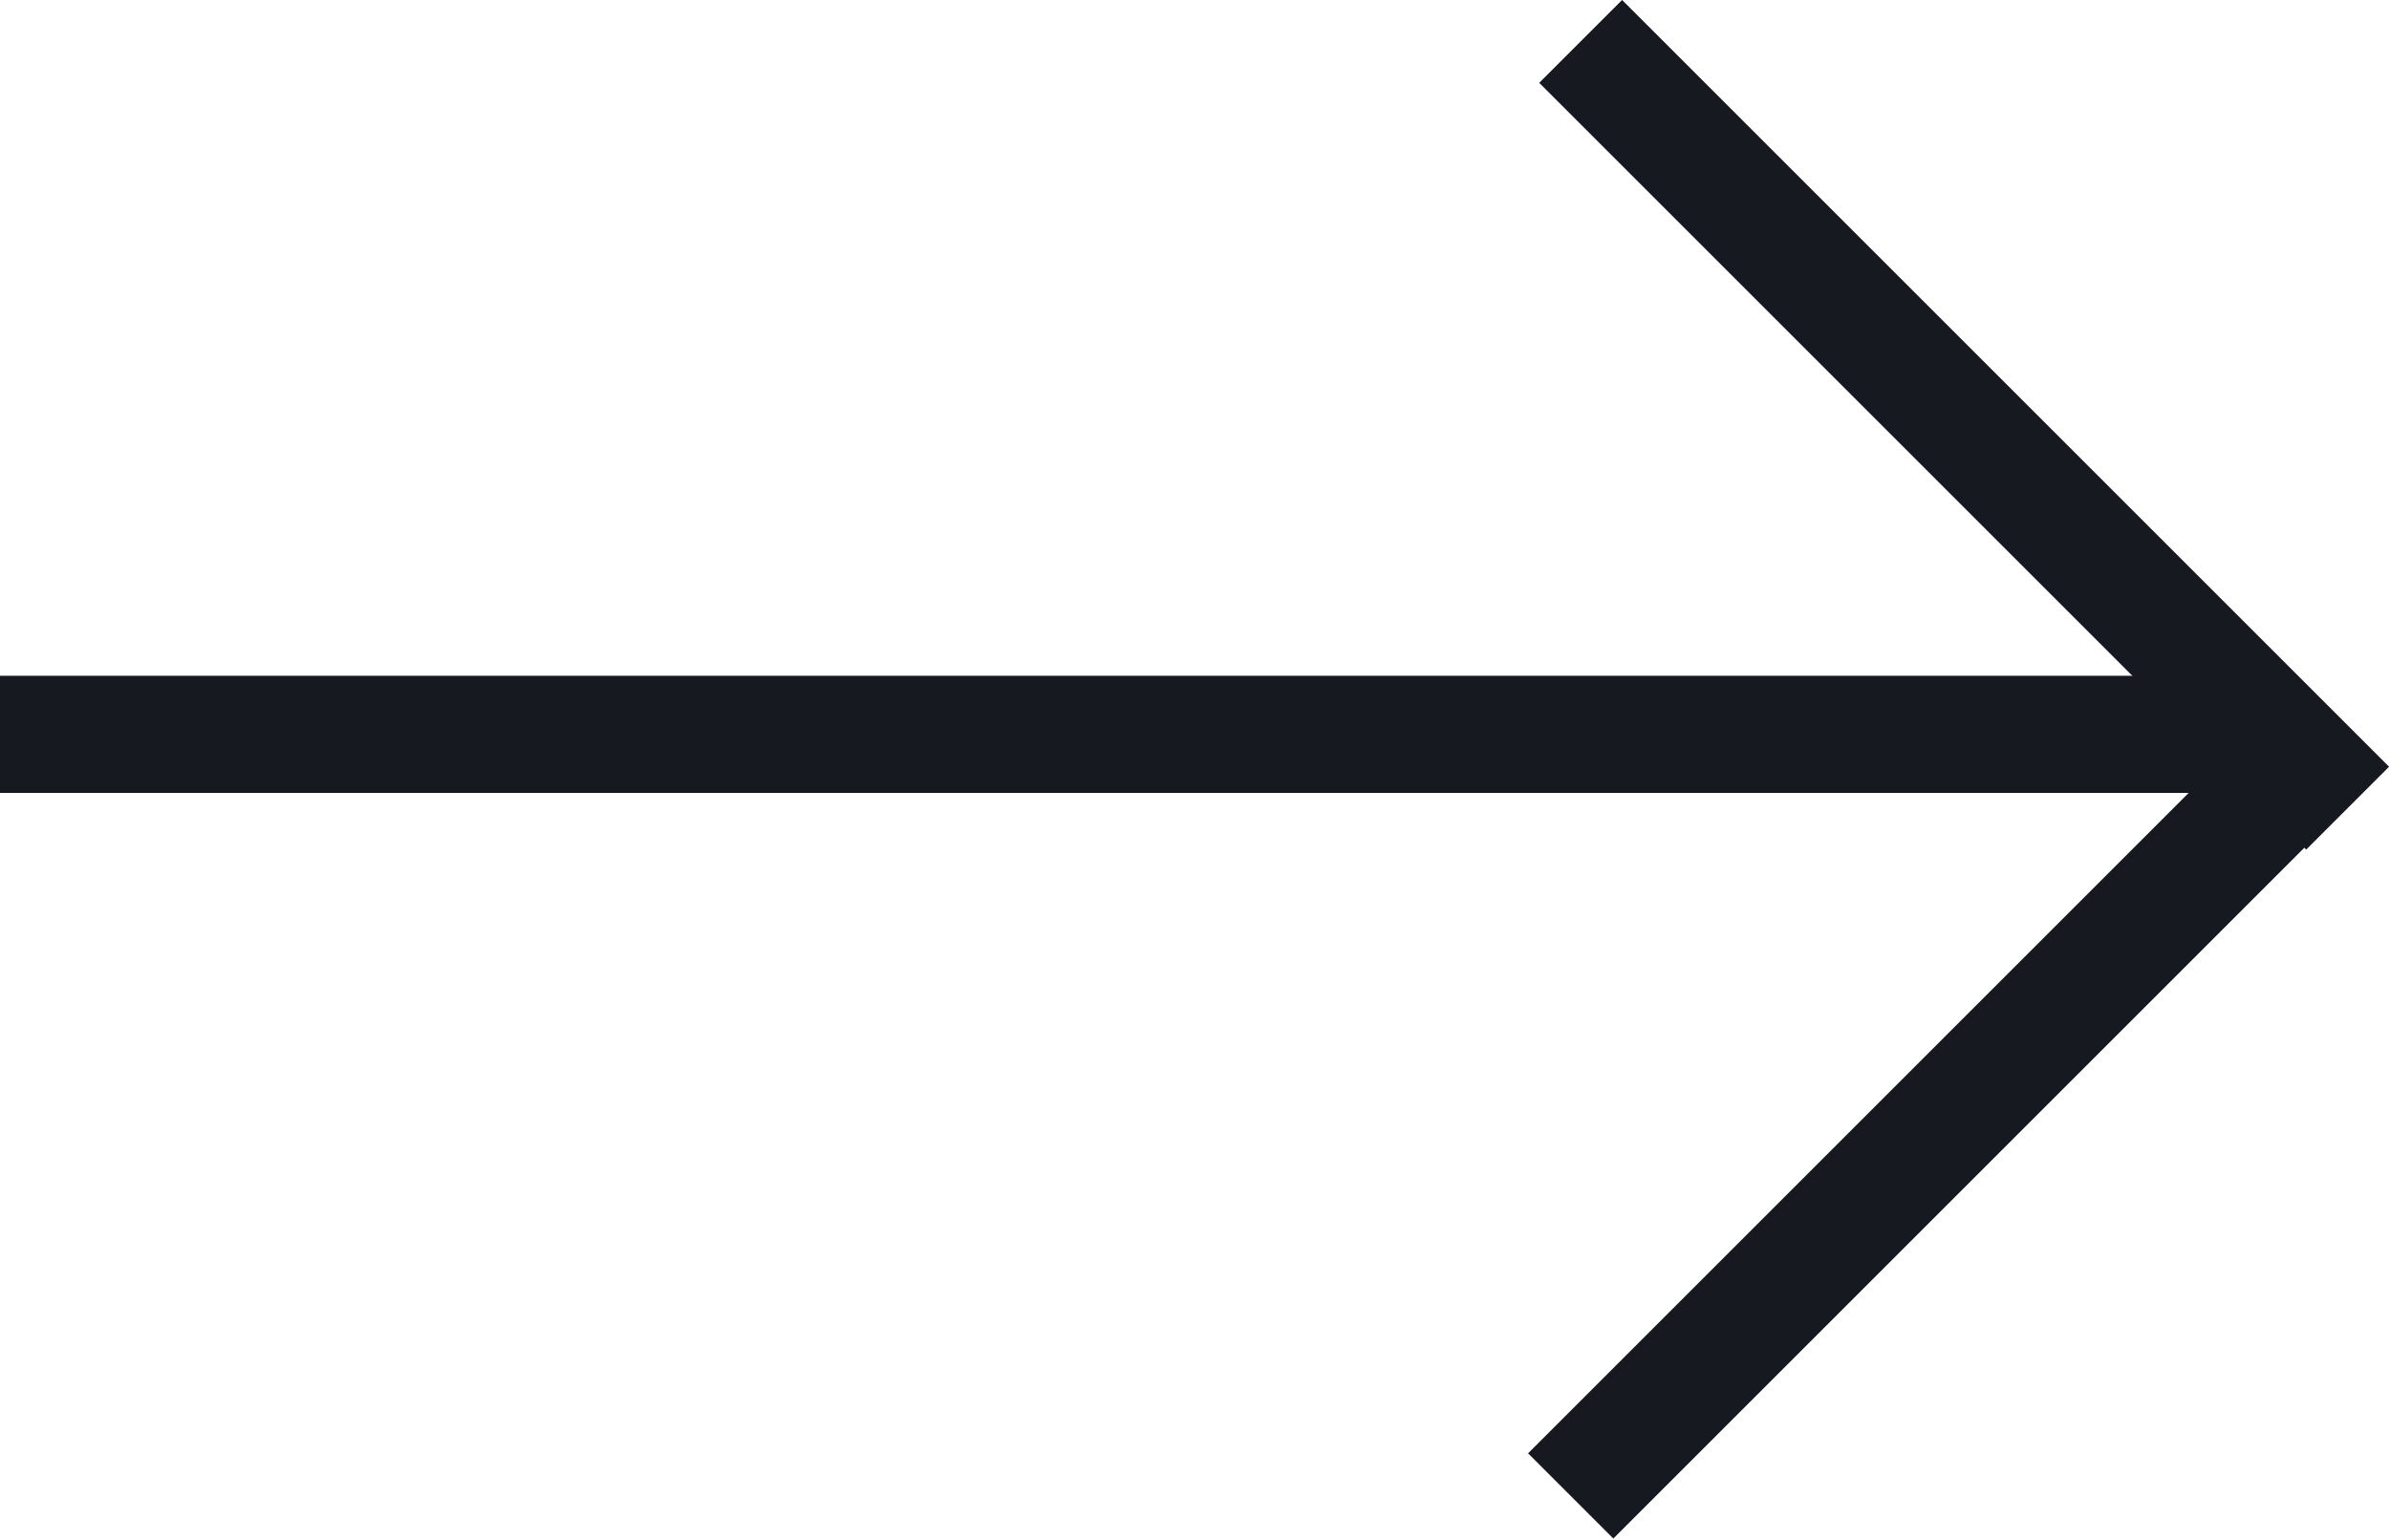
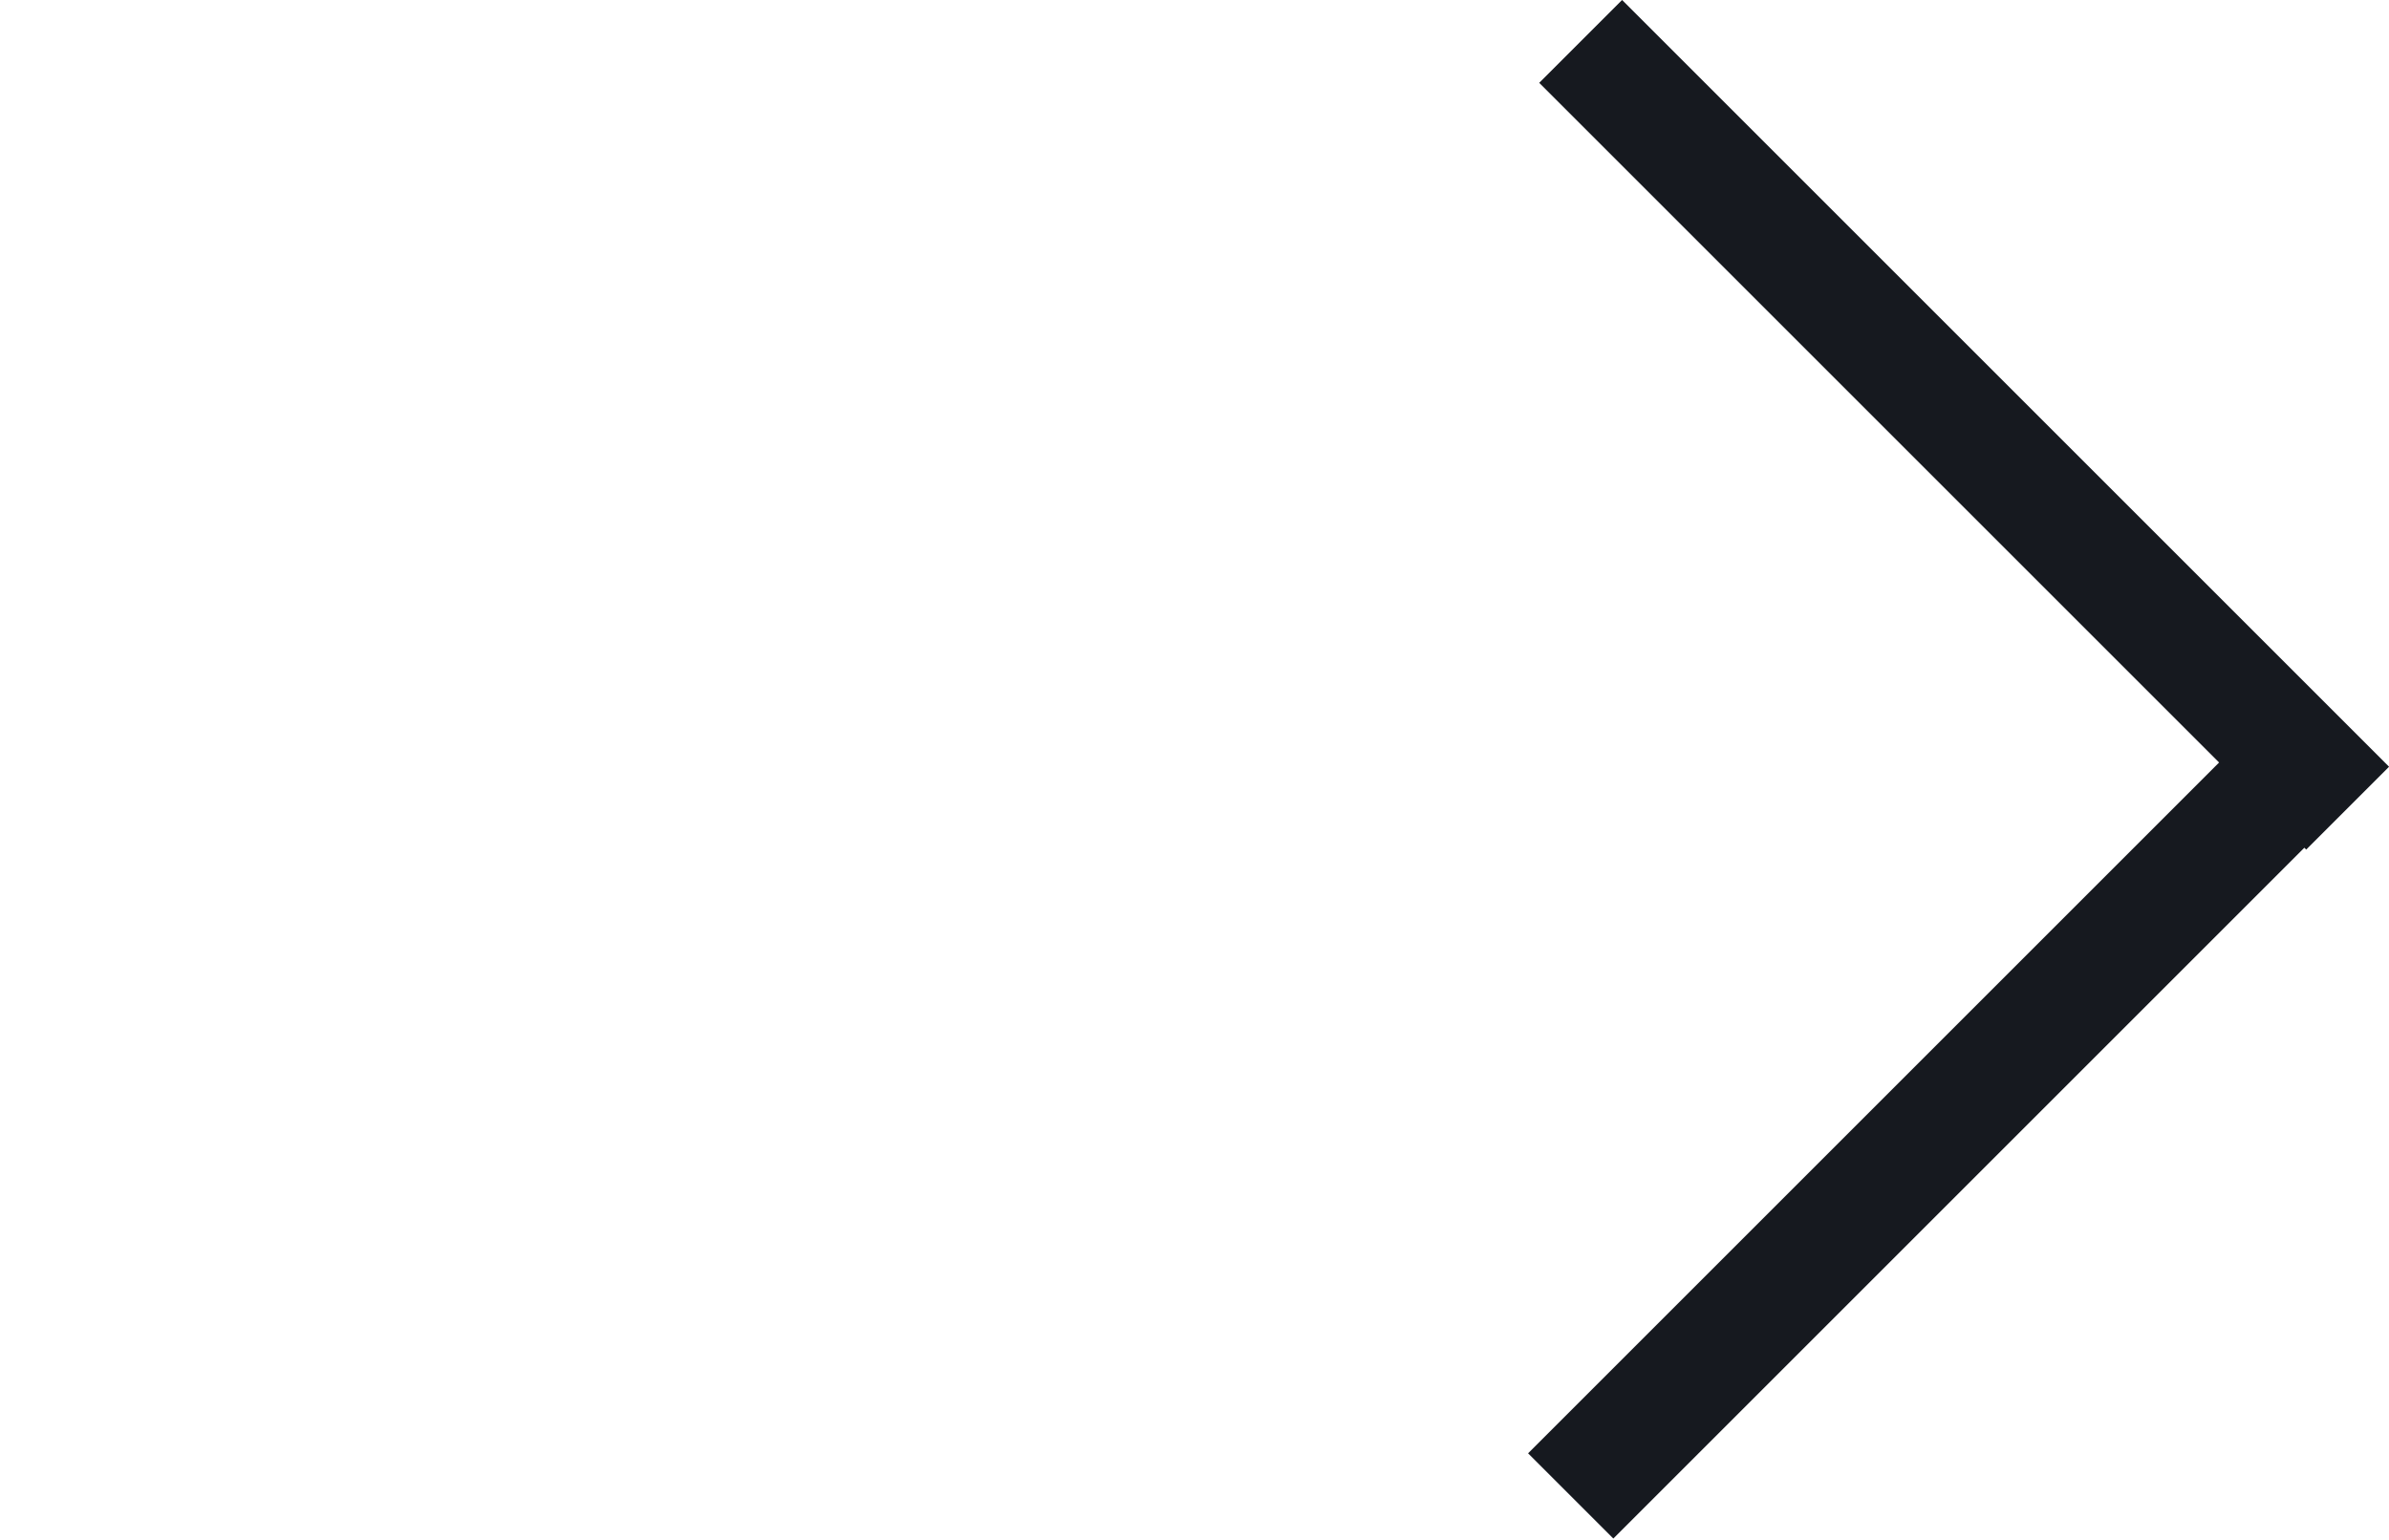
<svg xmlns="http://www.w3.org/2000/svg" width="29.864" height="19.261" viewBox="0 0 29.864 19.261">
  <g id="Group_6" data-name="Group 6" transform="translate(0 0.131)">
-     <rect id="Rectangle" width="28.623" height="1.465" transform="translate(0 8.319)" fill="#16191f" />
    <g id="Group_5_Copy" data-name="Group 5 Copy" transform="translate(10.599 9.81) rotate(-45)">
-       <path id="Combined_Shape" data-name="Combined Shape" d="M0,13.681V12.216H.033V0H1.54V12.216H13.559v1.465Z" transform="translate(0.192 13.373) rotate(-90)" fill="#16191f" />
+       <path id="Combined_Shape" data-name="Combined Shape" d="M0,13.681V12.216H.033V0H1.54V12.216H13.559v1.465" transform="translate(0.192 13.373) rotate(-90)" fill="#16191f" />
    </g>
  </g>
</svg>